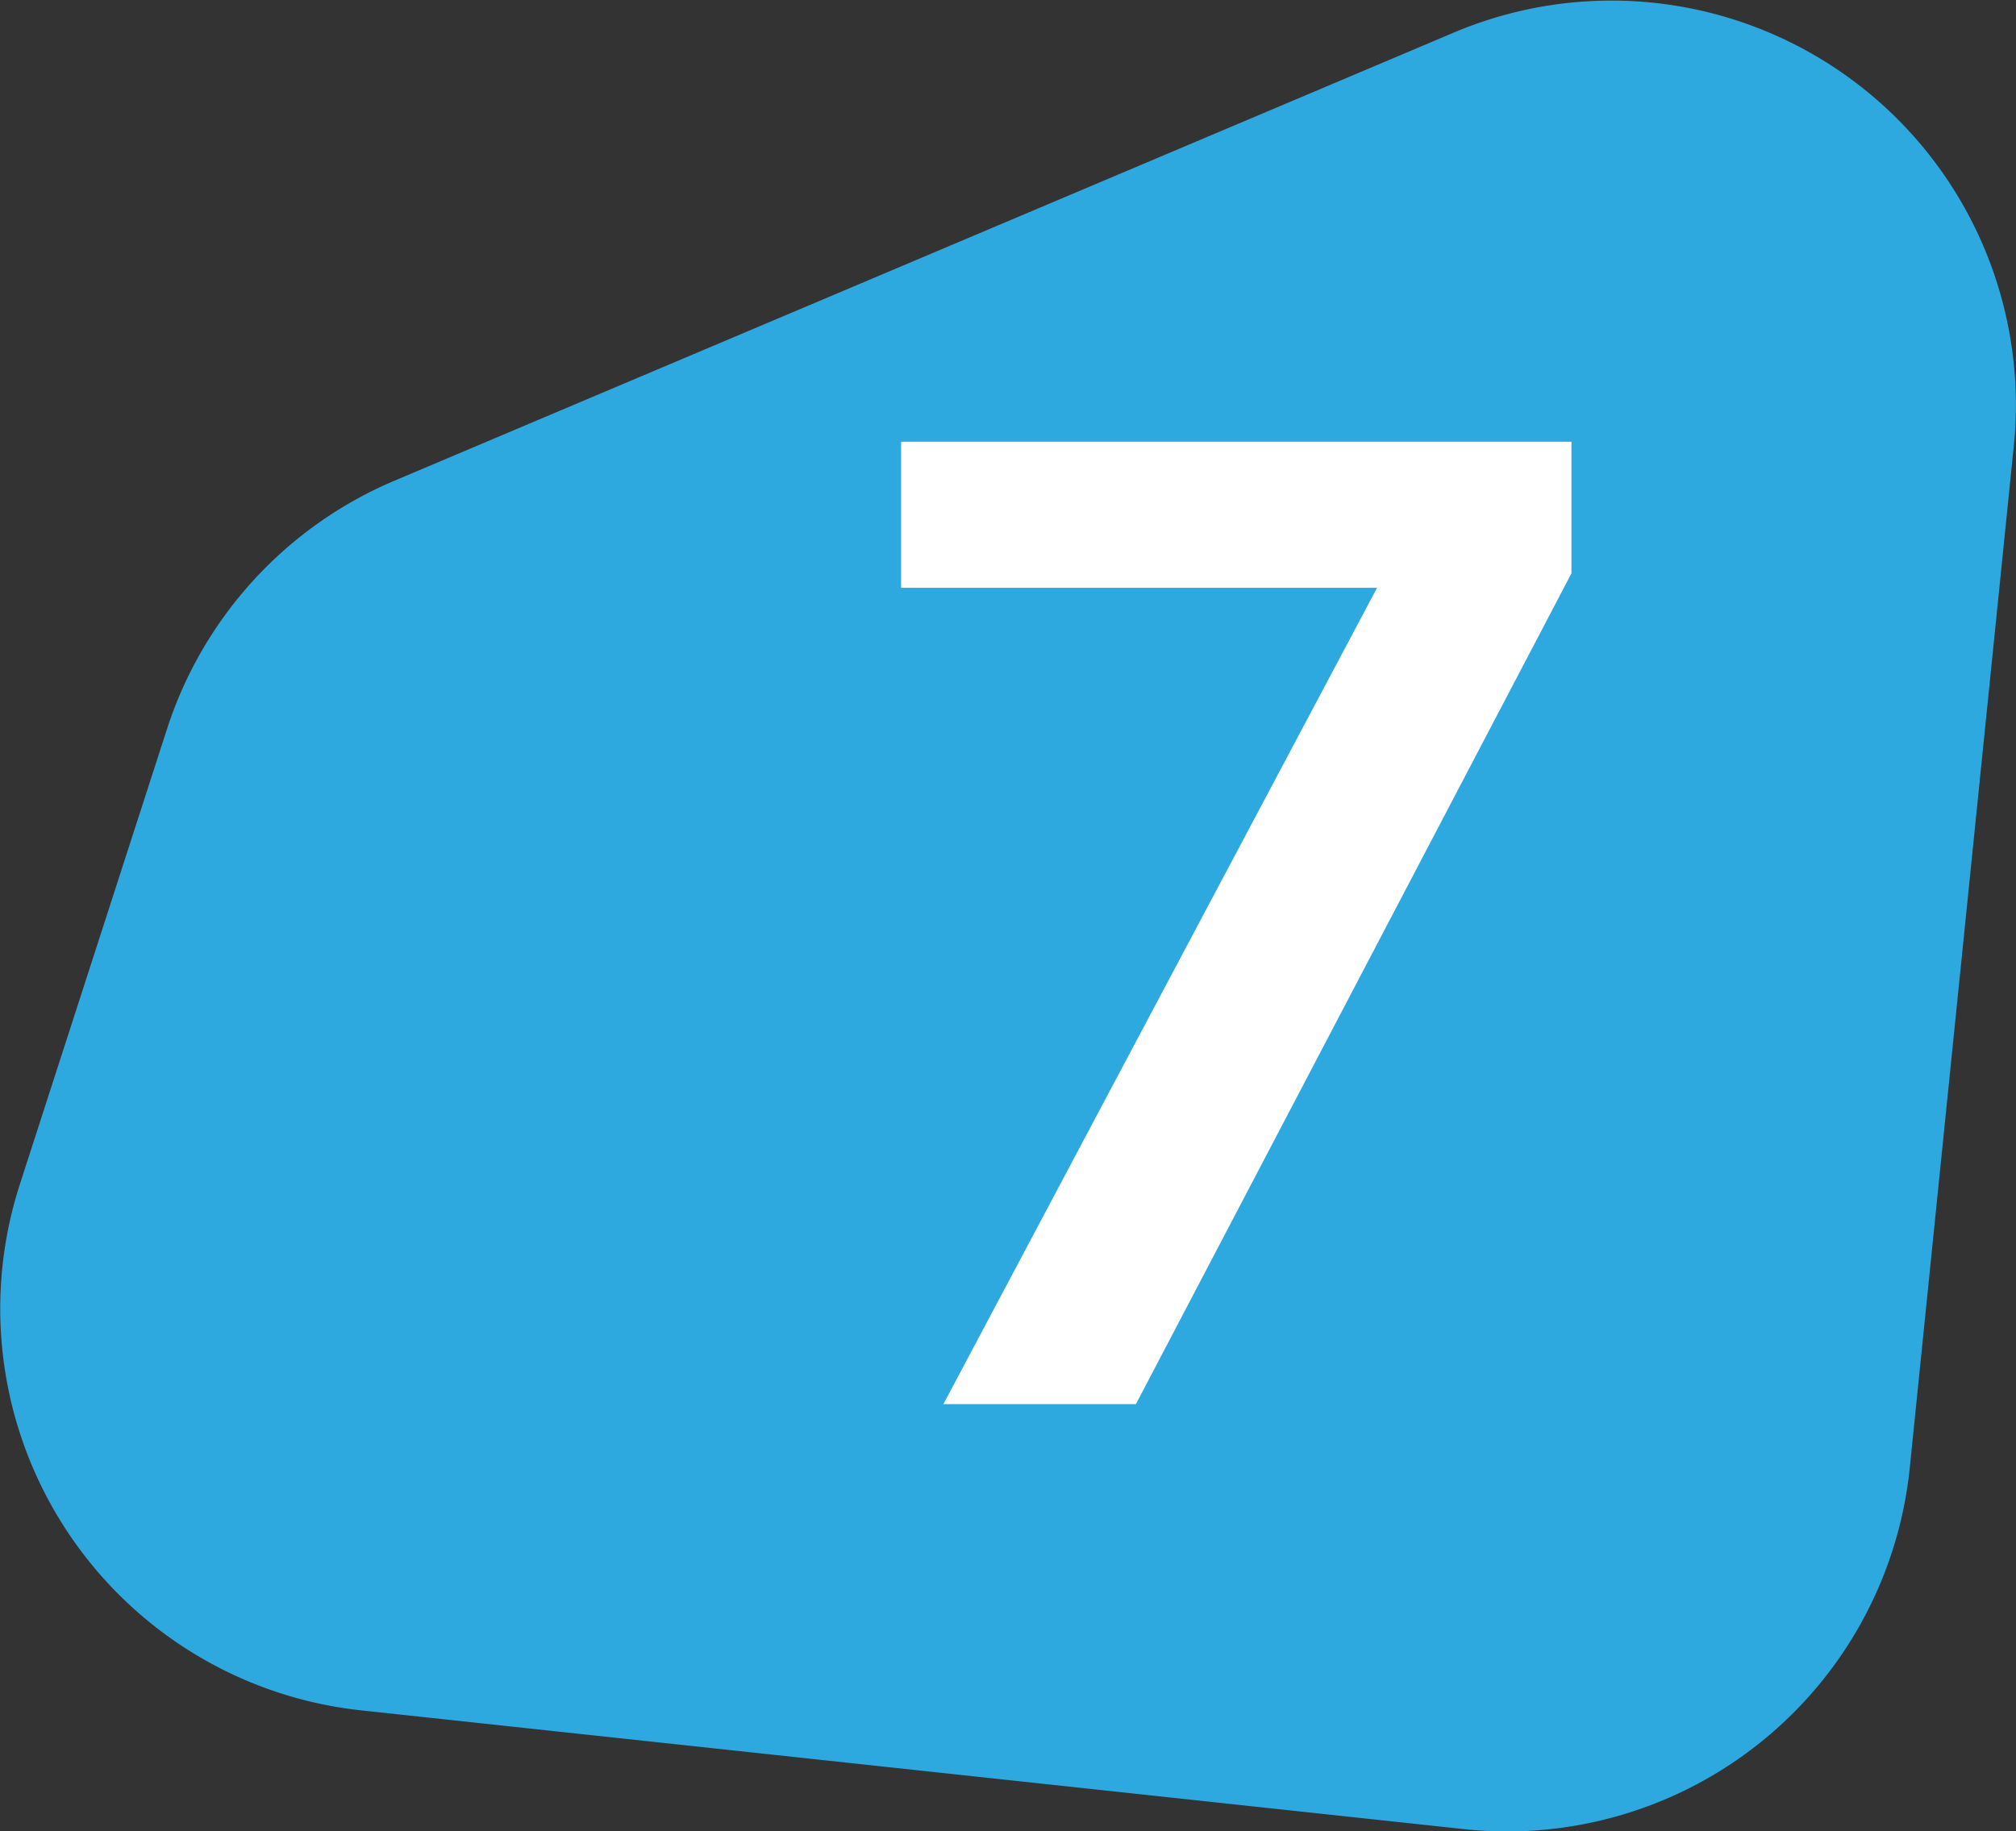
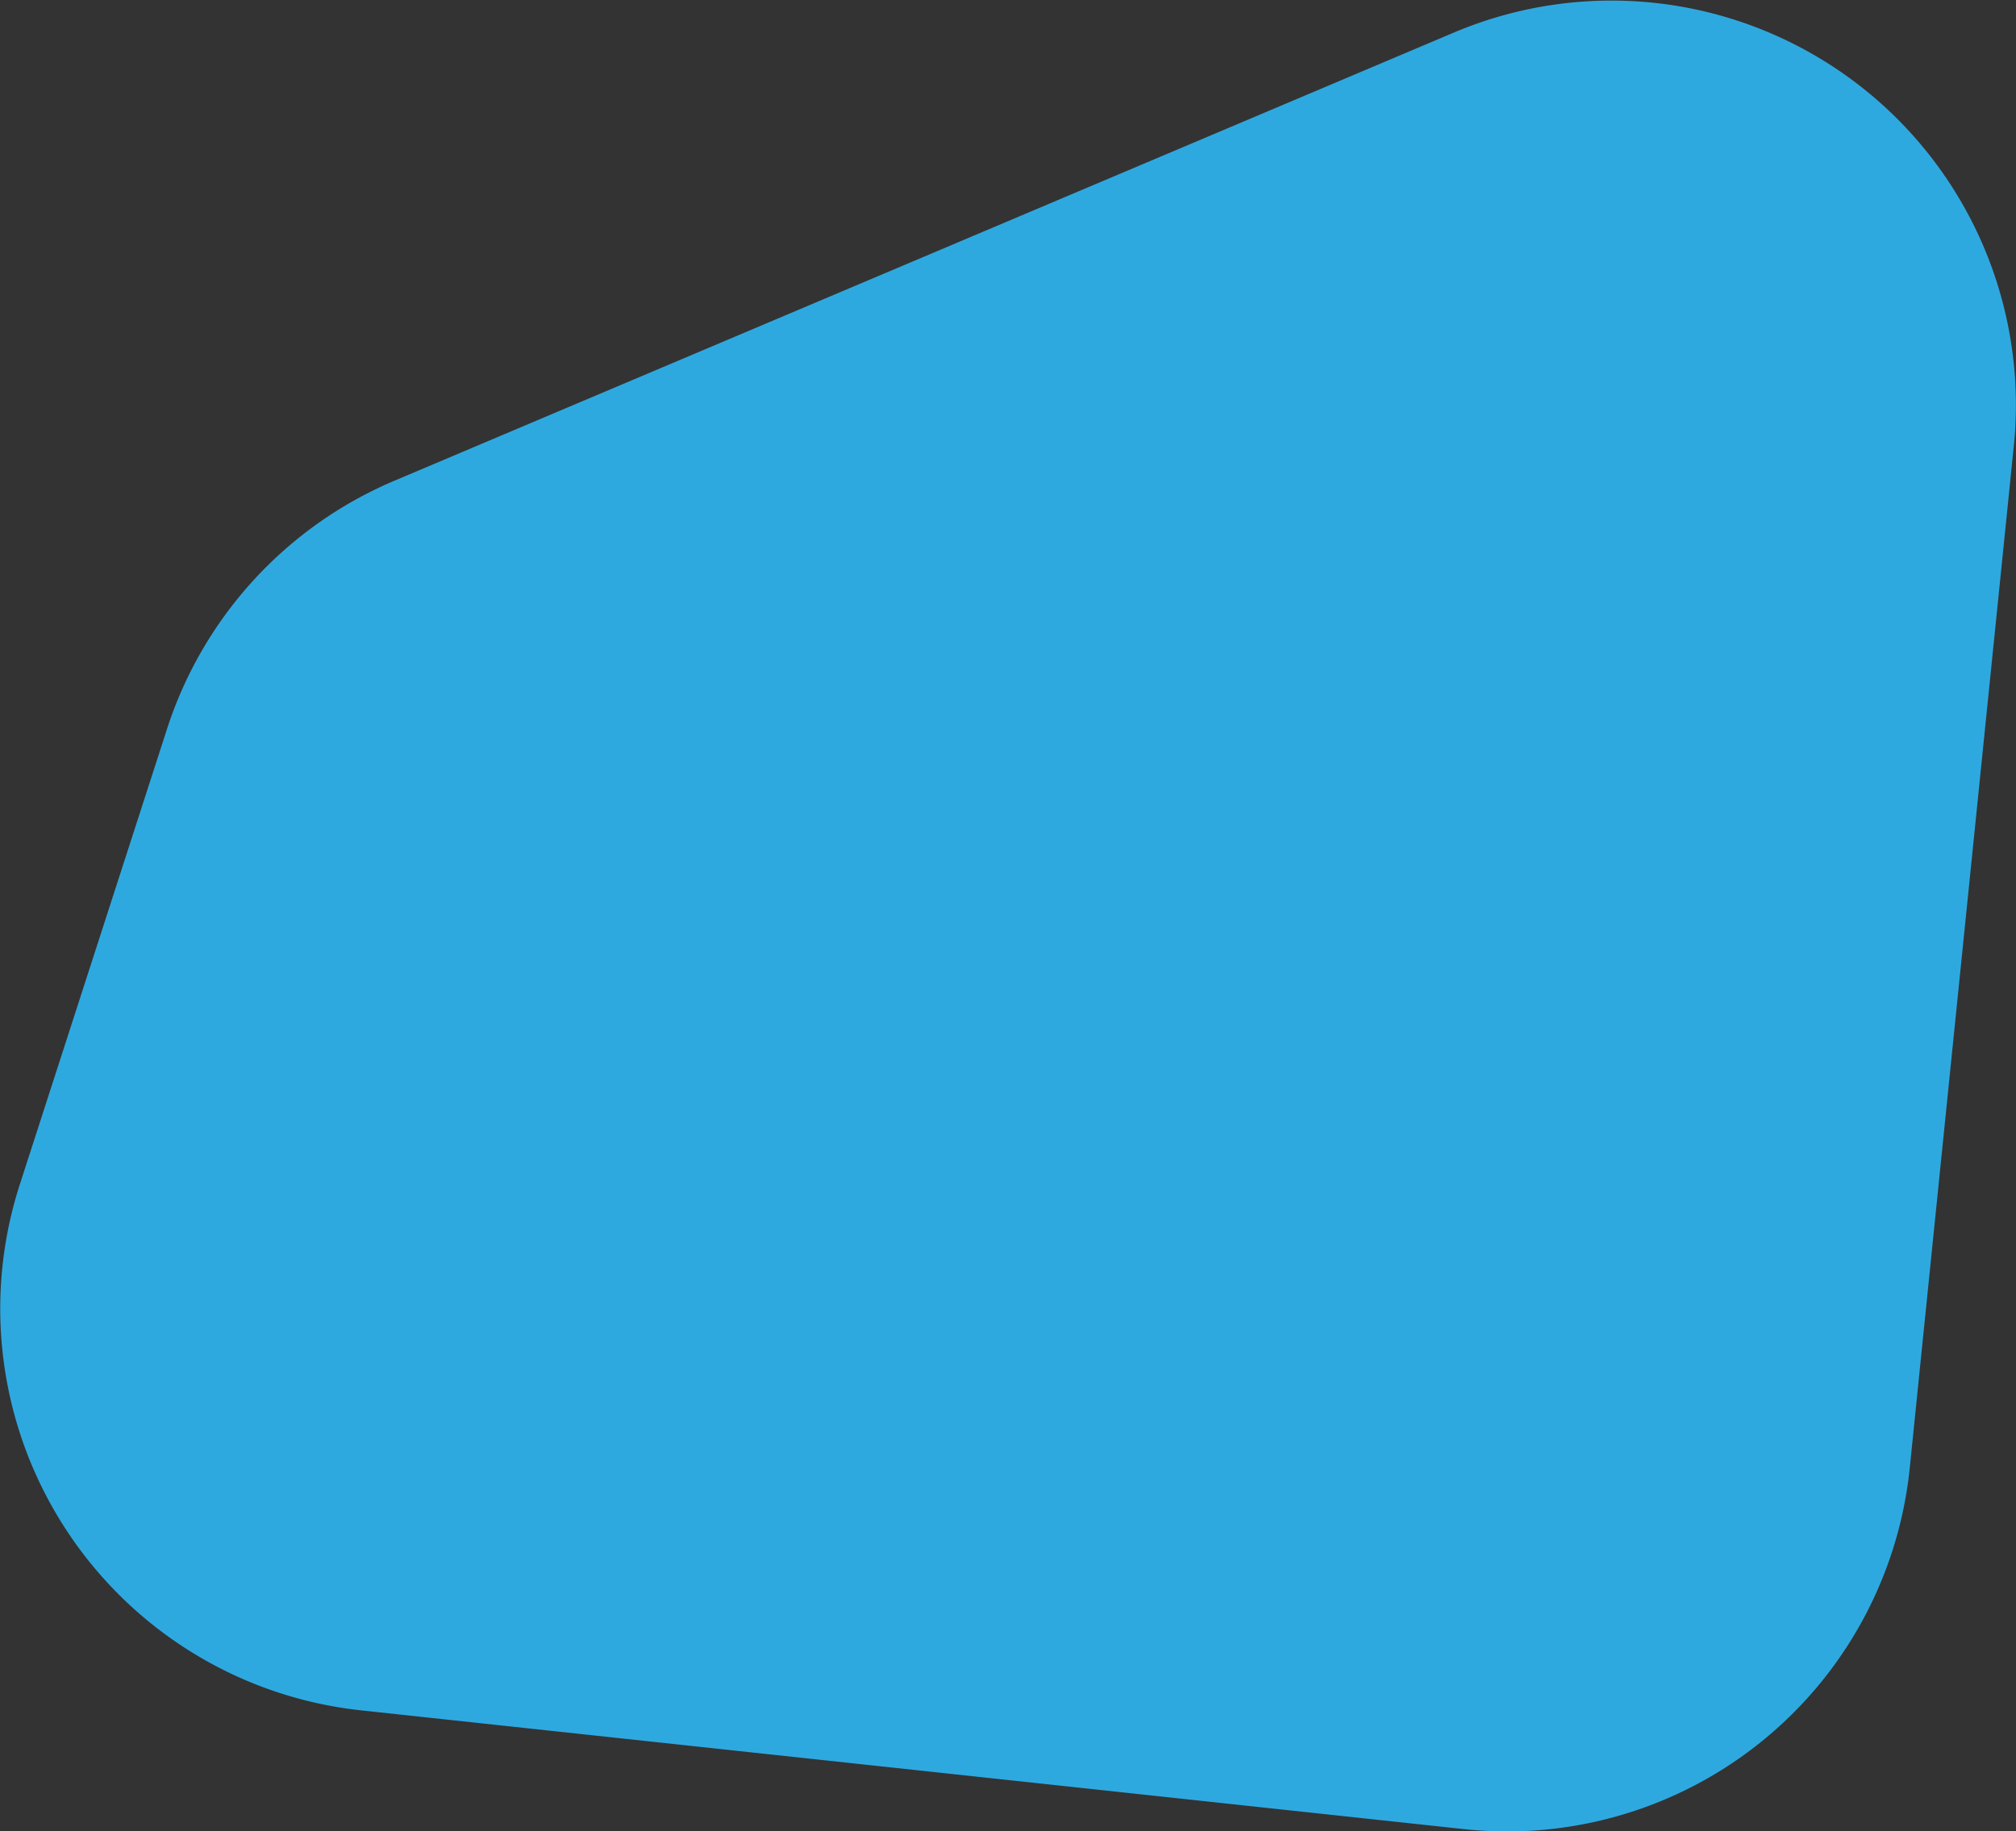
<svg xmlns="http://www.w3.org/2000/svg" viewBox="0 0 73.83 67.07">
  <rect x="0" y="0" width="73.83" height="67.07" fill="#333333" stroke="none" />
  <defs>
    <style>.cls-1{fill:#2ea9e0;}.cls-2{fill:#fff;}</style>
  </defs>
  <title>7</title>
  <g id="Capa_2" data-name="Capa 2">
    <g id="Capa_1-2" data-name="Capa 1">
      <path class="cls-1" d="M14.44,17.61,53.25,1.19a14.81,14.81,0,0,1,20.5,15.14L69.94,53.76A14.82,14.82,0,0,1,53.63,67L13.24,62.65A14.8,14.8,0,0,1,.73,43.37L6.12,26.69a14.82,14.82,0,0,1,8.32-9.08" />
-       <path class="cls-2" d="M34.55,51.43,51.6,19.33v2.2H33V16.18H57.55V21L41.6,51.43Z" />
    </g>
  </g>
</svg>